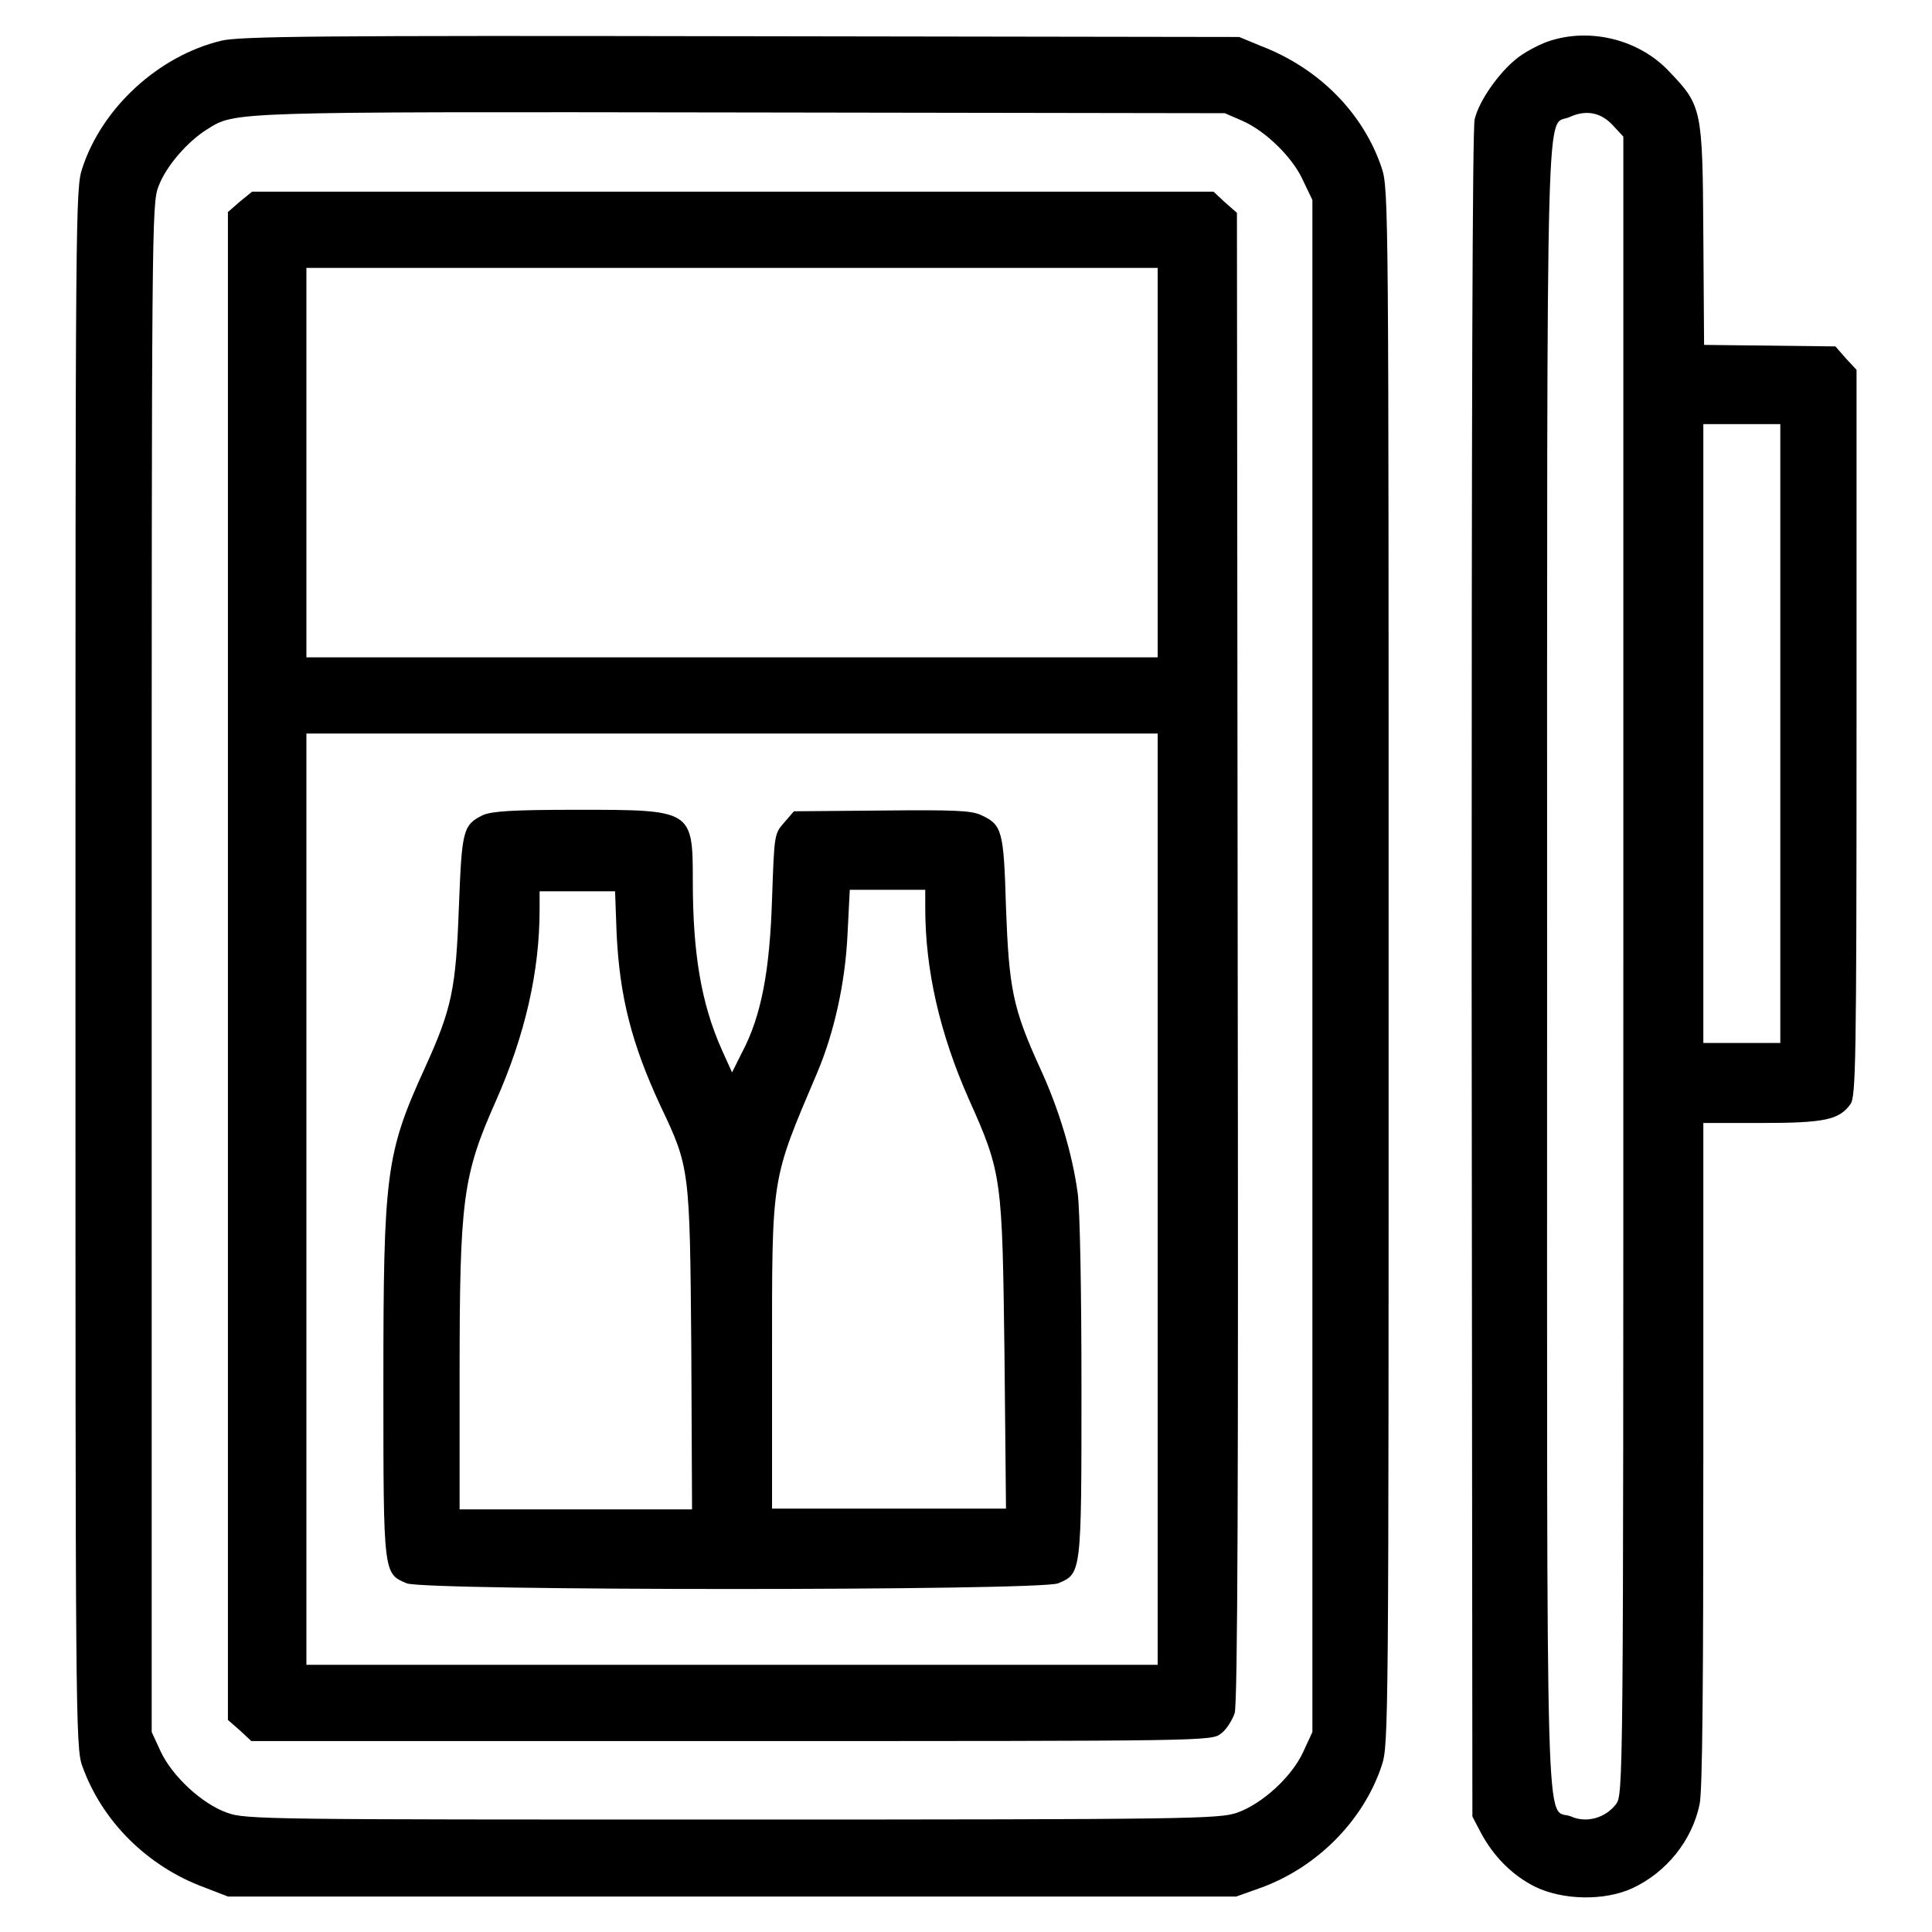
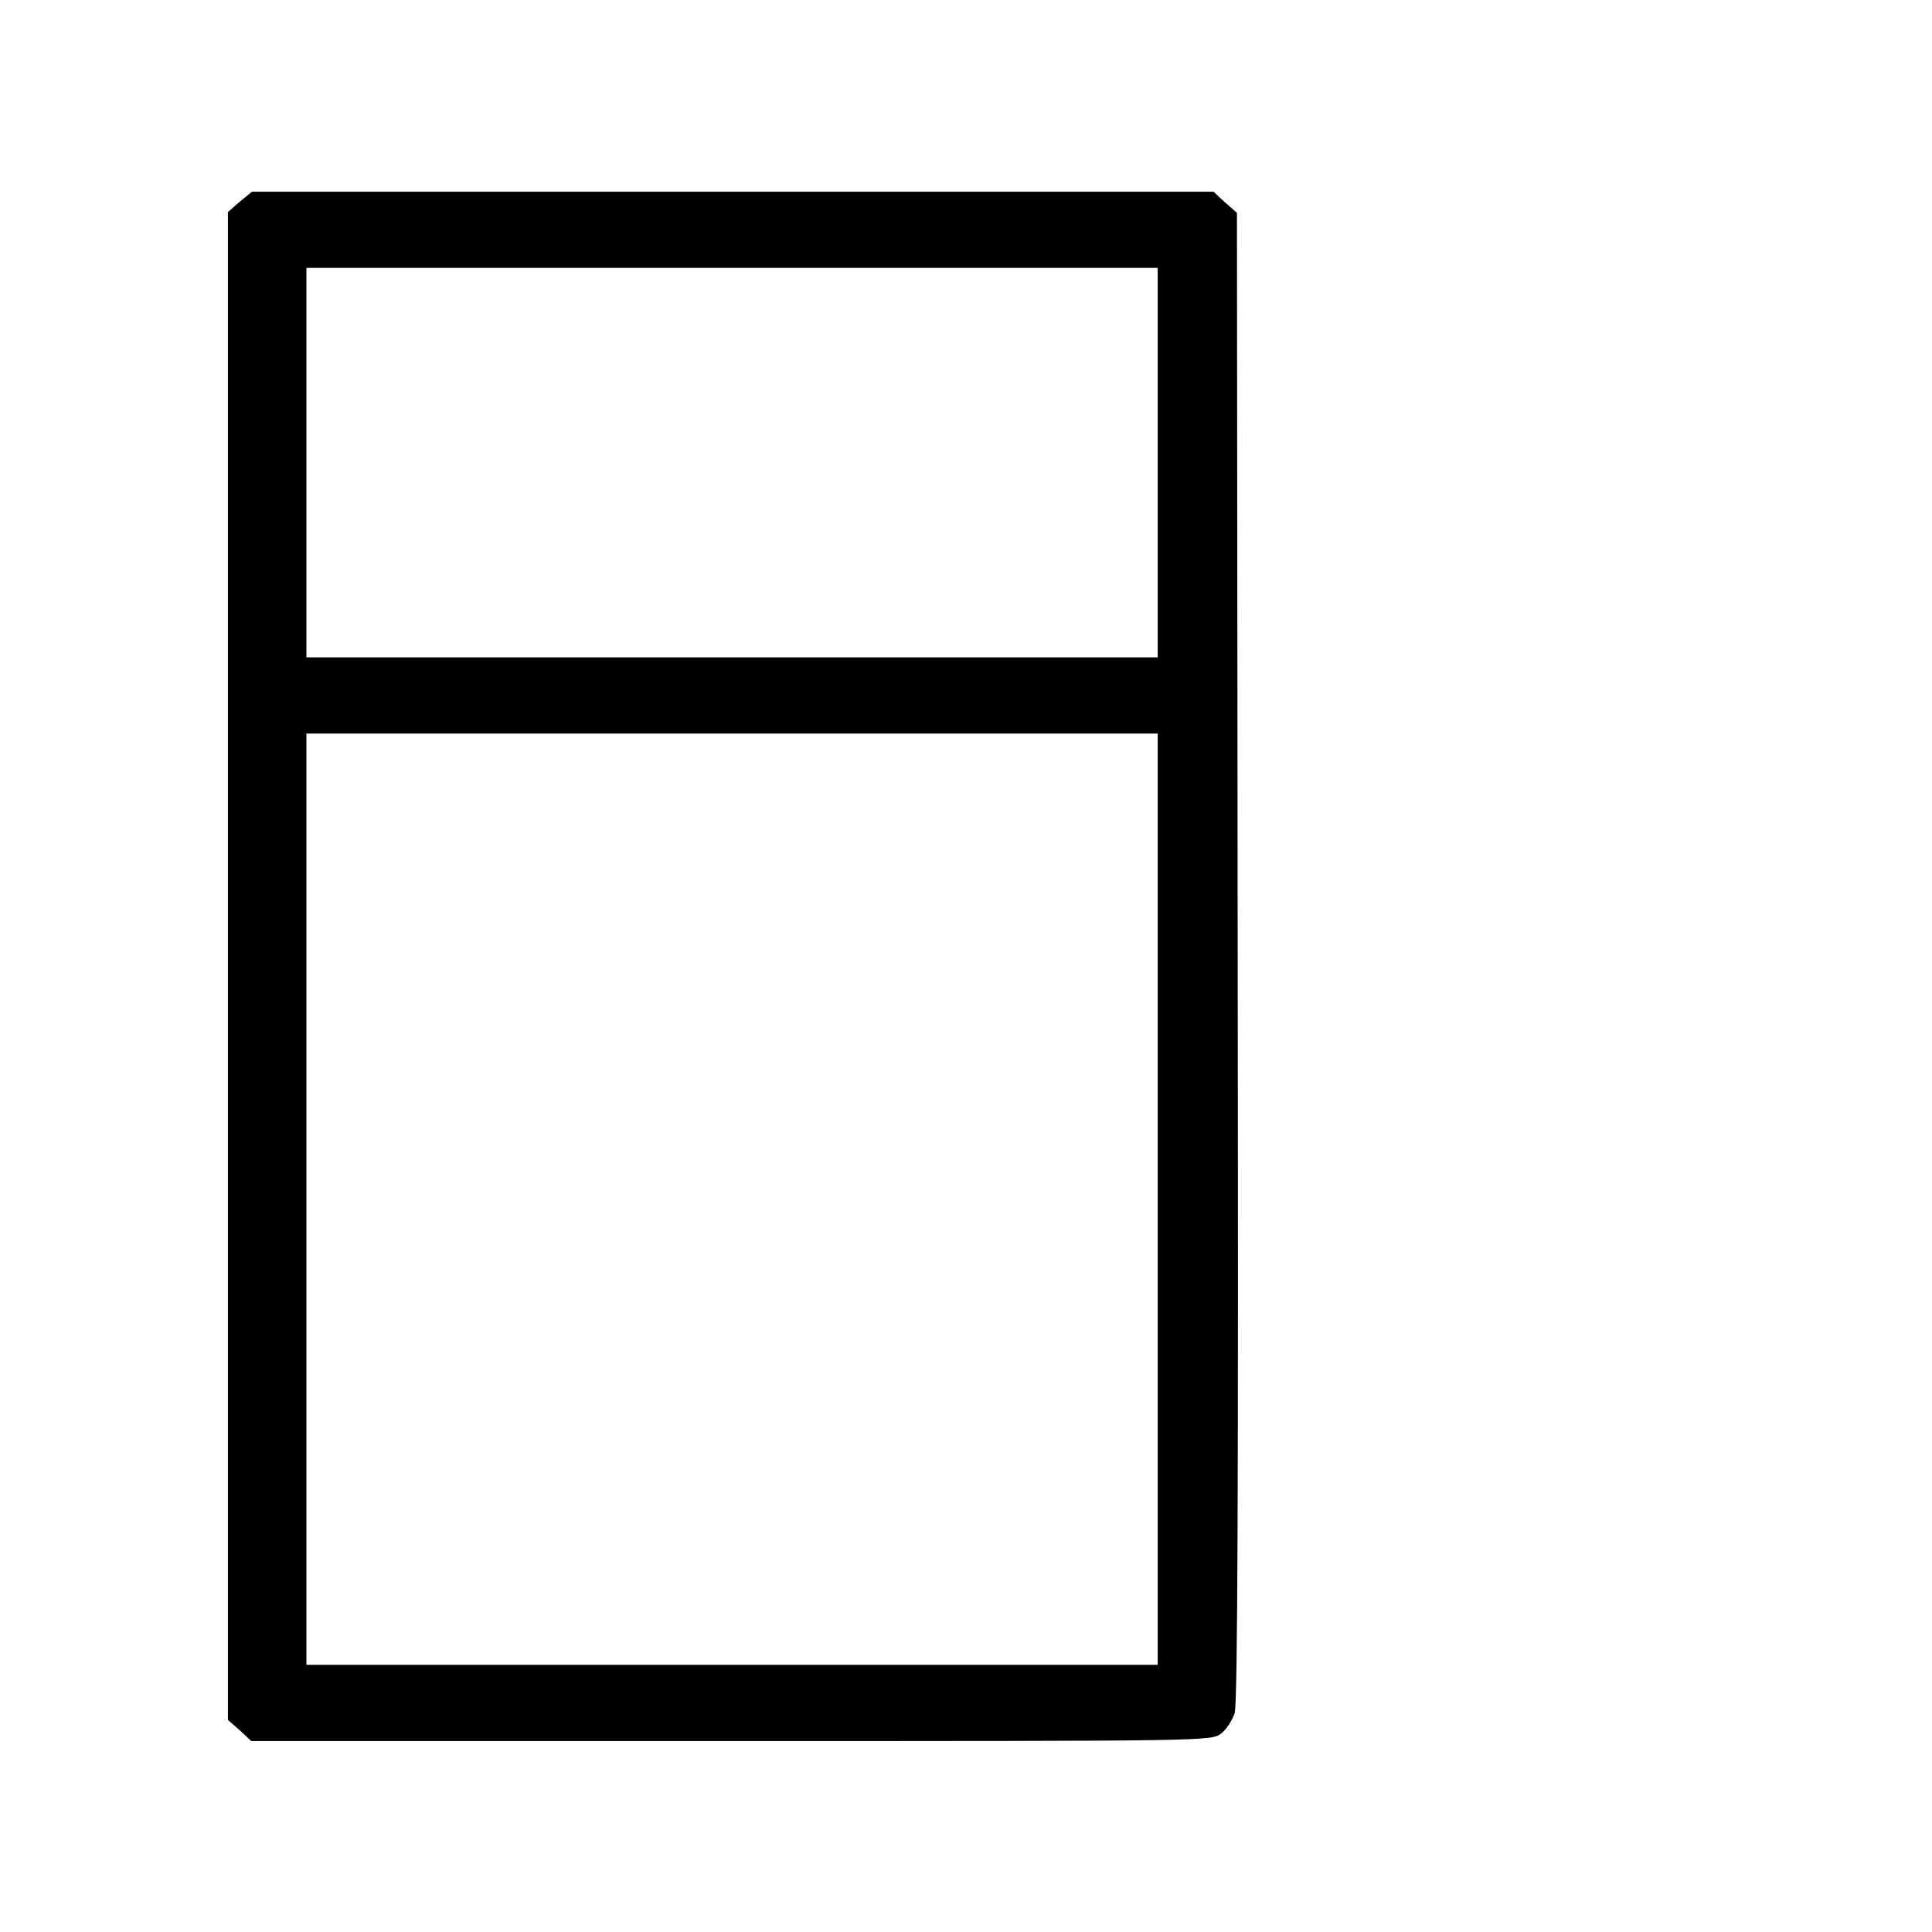
<svg xmlns="http://www.w3.org/2000/svg" version="1.1" x="0px" y="0px" viewBox="0 0 256 256" enable-background="new 0 0 256 256" xml:space="preserve">
  <g>
    <g>
      <g>
-         <path fill="#000000" d="M29.3,5.4c-8.3,2-15.8,8.9-18.4,16.9C10,25,10,27.8,10,128.3c0,98.3,0,103.3,0.9,105.7c2.6,7.3,8.6,13.3,16.2,16.1l3.1,1.2H97h66.8l3.1-1.1c7.6-2.7,13.8-9,16.2-16.3c0.9-2.7,0.9-5.5,0.9-105.8c0-100.2,0-103-0.9-105.8c-2.4-7.2-8.2-13.2-16-16.2l-2.9-1.2L98.2,4.8C42.4,4.7,31.7,4.8,29.3,5.4z M164.6,16c3.2,1.4,6.8,5,8.1,8l1.2,2.5V128v101.5l-1.2,2.6c-1.5,3.3-5.4,6.9-8.8,8.1c-2.4,0.8-5.7,0.9-66.9,0.9c-61.2,0-64.5,0-66.9-0.9c-3.4-1.2-7.3-4.9-8.8-8.1l-1.2-2.6V128.3c0-98.4,0-101.3,0.9-103.6c1-2.7,3.9-6,6.5-7.6c3.7-2.3,2.7-2.3,70.7-2.2l64.1,0.1L164.6,16z" />
        <path fill="#000000" d="M31.8,26.7l-1.6,1.4V128v99.9l1.6,1.4l1.5,1.4H97c63.4,0,63.5,0,64.8-1c0.7-0.5,1.5-1.8,1.8-2.7c0.4-1.3,0.5-31.5,0.4-100.3l-0.1-98.5l-1.6-1.4l-1.5-1.4H97H33.4L31.8,26.7z M153.4,61.3v25.8H97H40.6V61.3V35.5H97h56.4V61.3z M153.4,158.9v61.7H97H40.6v-61.7V97.2H97h56.4V158.9z" />
-         <path fill="#000000" d="M64,108c-2.7,1.3-2.8,2.1-3.2,12.3c-0.4,10.7-0.9,13.3-4.5,21.2c-5.2,11.4-5.5,14-5.5,42.1c0,25.1,0,24.9,3.1,26.2c2.5,1,83.8,1,86.3,0c3.1-1.3,3.1-1.2,3.1-25.8c0-13.1-0.2-23.7-0.5-25.9c-0.7-5.2-2.5-11.2-5-16.6c-3.6-7.9-4.1-10.5-4.5-21.2c-0.3-10.3-0.5-11-3.3-12.3c-1.3-0.6-3.5-0.7-13.2-0.6l-11.6,0.1l-1.3,1.5c-1.3,1.5-1.3,1.5-1.6,10.1c-0.3,9.5-1.4,15.5-4,20.4l-1.3,2.6l-1.4-3.1c-2.7-6.1-3.8-12.7-3.8-22.3c0-9.4-0.1-9.4-15.3-9.4C67.7,107.3,65.2,107.5,64,108z M81.7,123.6c0.4,8.5,2,14.7,5.8,22.9c3.9,8.2,3.9,8.3,4.1,32.1l0.1,21.4H76.3H60.9v-17.7c0-23.4,0.4-26.5,4.8-36.4c3.9-8.8,5.8-17.2,5.8-25.4v-2.4h5h5L81.7,123.6z M122.6,120.3c0,8.2,1.9,16.6,5.8,25.4c4.4,9.8,4.4,10.5,4.7,33.8l0.2,20.4h-15.5h-15.5v-19.8c0-24.6-0.2-23.4,6-38c2.2-5.2,3.7-11.8,4-18.3l0.3-5.9h5h5V120.3z" />
-         <path fill="#000000" d="M205.1,5.5c-1.4,0.5-3.4,1.6-4.3,2.4c-2.2,1.8-4.8,5.4-5.4,7.9c-0.3,1.2-0.4,38.5-0.4,113.3l0.1,111.6l1.1,2.1c1.7,3.2,4.2,5.7,7.2,7.2c3.7,1.8,9.2,1.9,12.9,0.2c4.5-2.1,7.9-6.3,8.9-11.1c0.4-1.7,0.5-16.4,0.5-46.4v-43.9h7.7c8.3,0,10.3-0.4,11.8-2.5c0.7-1,0.8-5.5,0.8-49.2V49l-1.4-1.5l-1.4-1.6l-8.7-0.1l-8.7-0.1L225.7,31c-0.1-16.6-0.2-17-4.5-21.5C217.2,5.2,210.6,3.6,205.1,5.5z M213.8,16.7l1.3,1.4V128c0,109.4,0,109.8-1,111.1c-1.4,1.8-3.9,2.5-5.9,1.6c-3.5-1.4-3.2,8.4-3.2-112.6c0-120.5-0.2-111.1,3-112.6C210.2,14.5,212.2,14.9,213.8,16.7z M235.9,97.2v41h-5.1h-5.1v-41v-41h5.1h5.1V97.2z" />
      </g>
    </g>
  </g>
</svg>